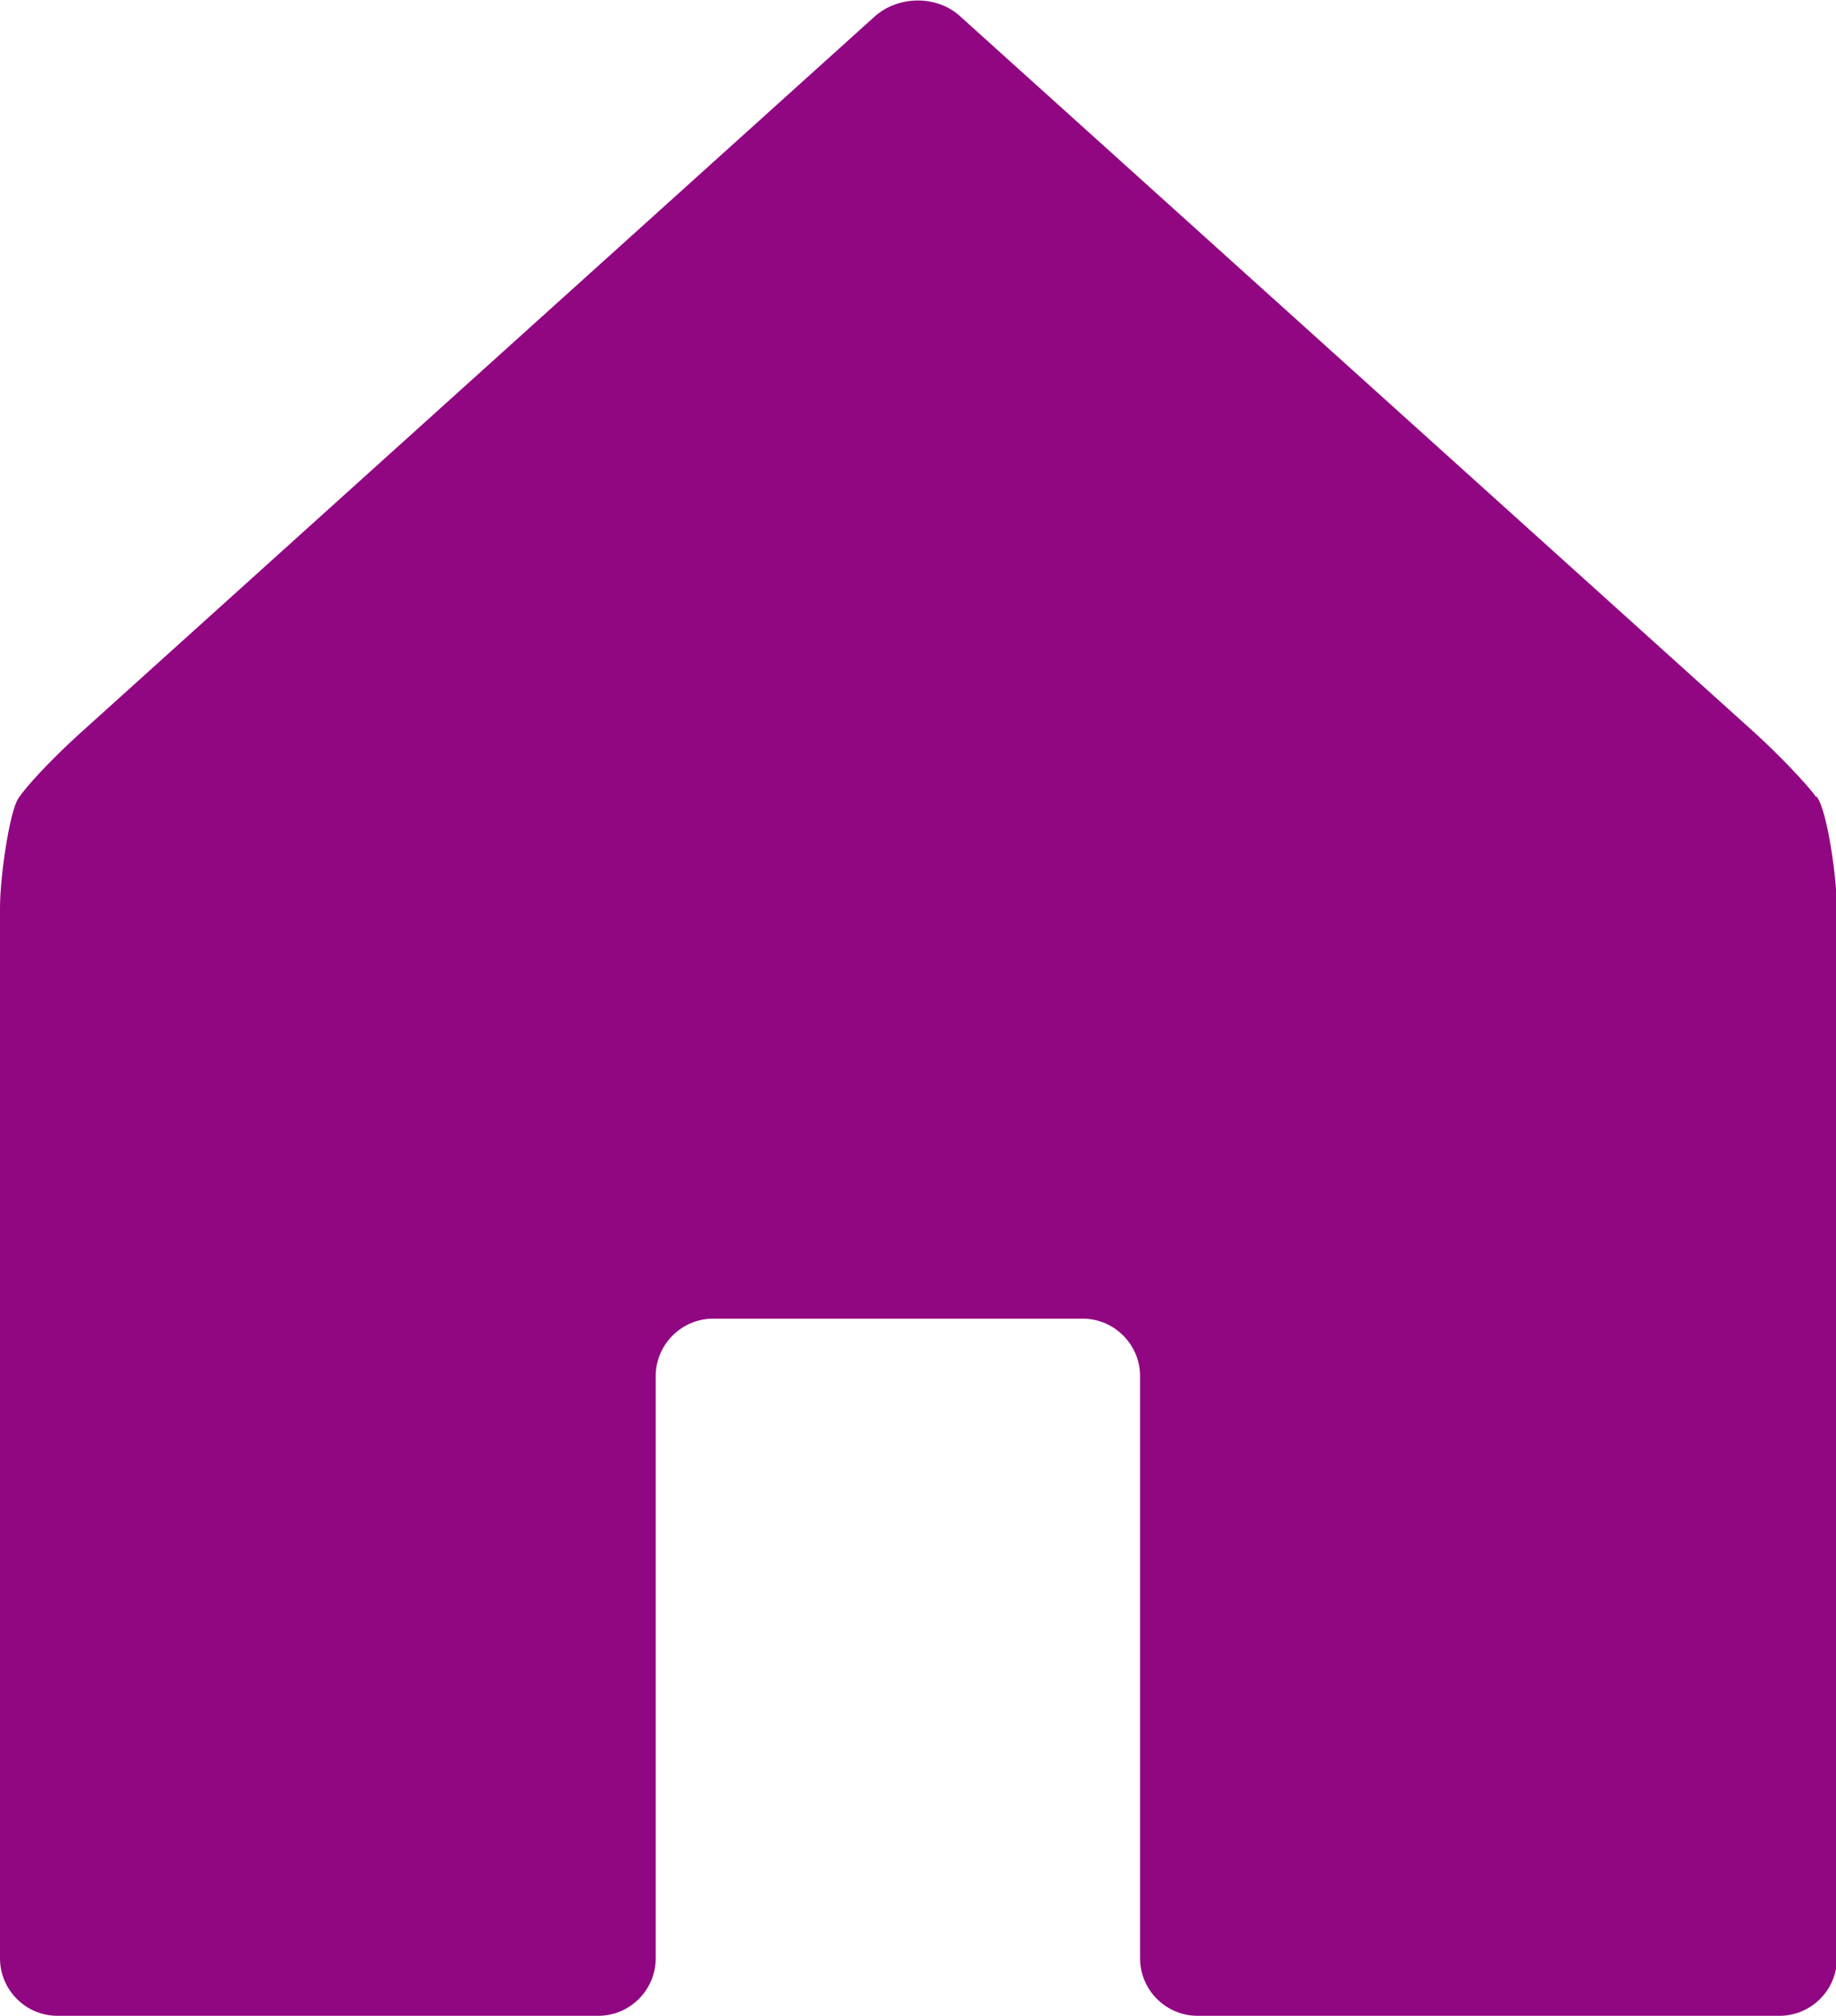
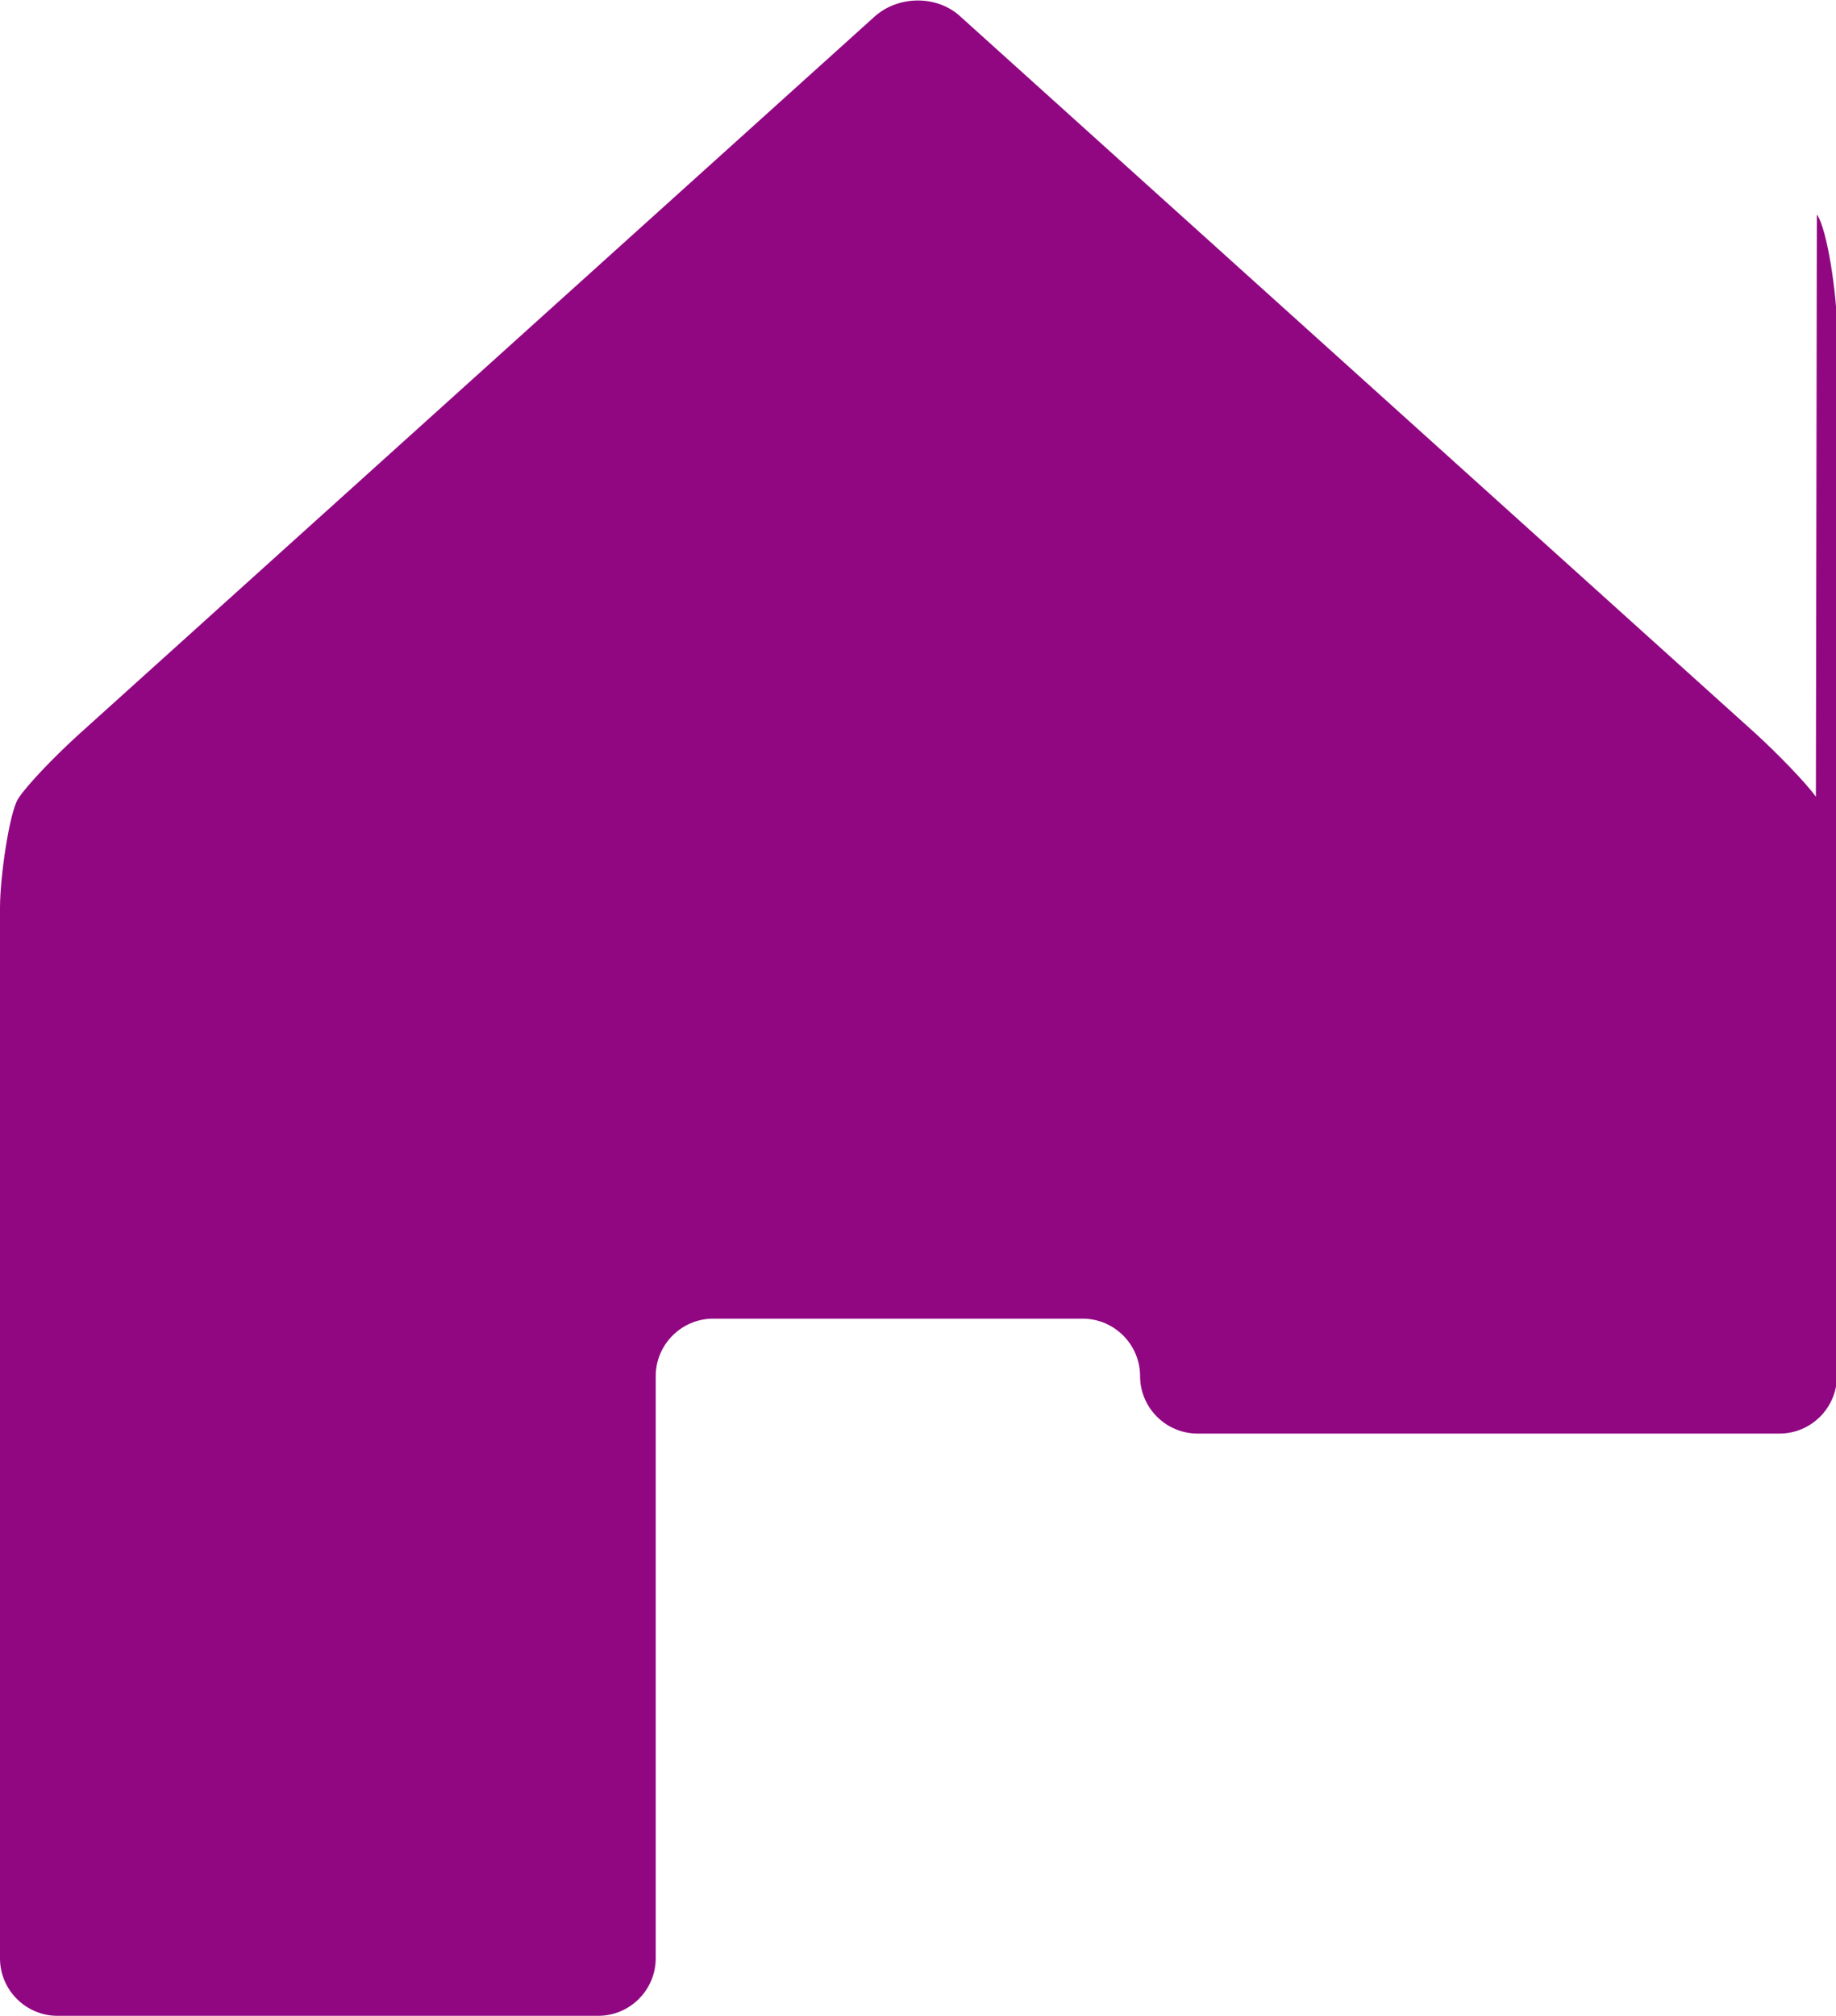
<svg xmlns="http://www.w3.org/2000/svg" viewBox="0 0 19.18 21.05">
  <defs>
    <style>.cls-1{fill:#910782;}</style>
  </defs>
-   <path class="cls-1" d="M18.97,8.32c-.1-.14-.39-.44-.63-.66L10.03.17c-.24-.22-.64-.22-.89,0L.8,7.69c-.24.22-.52.51-.61.65s-.19.81-.19,1.14v10.97c0,.33.27.6.6.6h5.65c.33,0,.6-.27.6-.6v-6.08c0-.33.27-.6.6-.6h3.86c.33,0,.6.27.6.6v6.08c0,.33.27.6.6.6h6.08c.33,0,.6-.27.6-.6v-10.95c0-.33-.1-1.03-.21-1.18Z" />
+   <path class="cls-1" d="M18.97,8.32c-.1-.14-.39-.44-.63-.66L10.03.17c-.24-.22-.64-.22-.89,0L.8,7.69c-.24.22-.52.51-.61.65s-.19.81-.19,1.14v10.97c0,.33.27.6.6.6h5.65c.33,0,.6-.27.6-.6v-6.08c0-.33.27-.6.6-.6h3.86c.33,0,.6.27.6.6c0,.33.27.6.6.6h6.08c.33,0,.6-.27.6-.6v-10.95c0-.33-.1-1.03-.21-1.18Z" />
</svg>